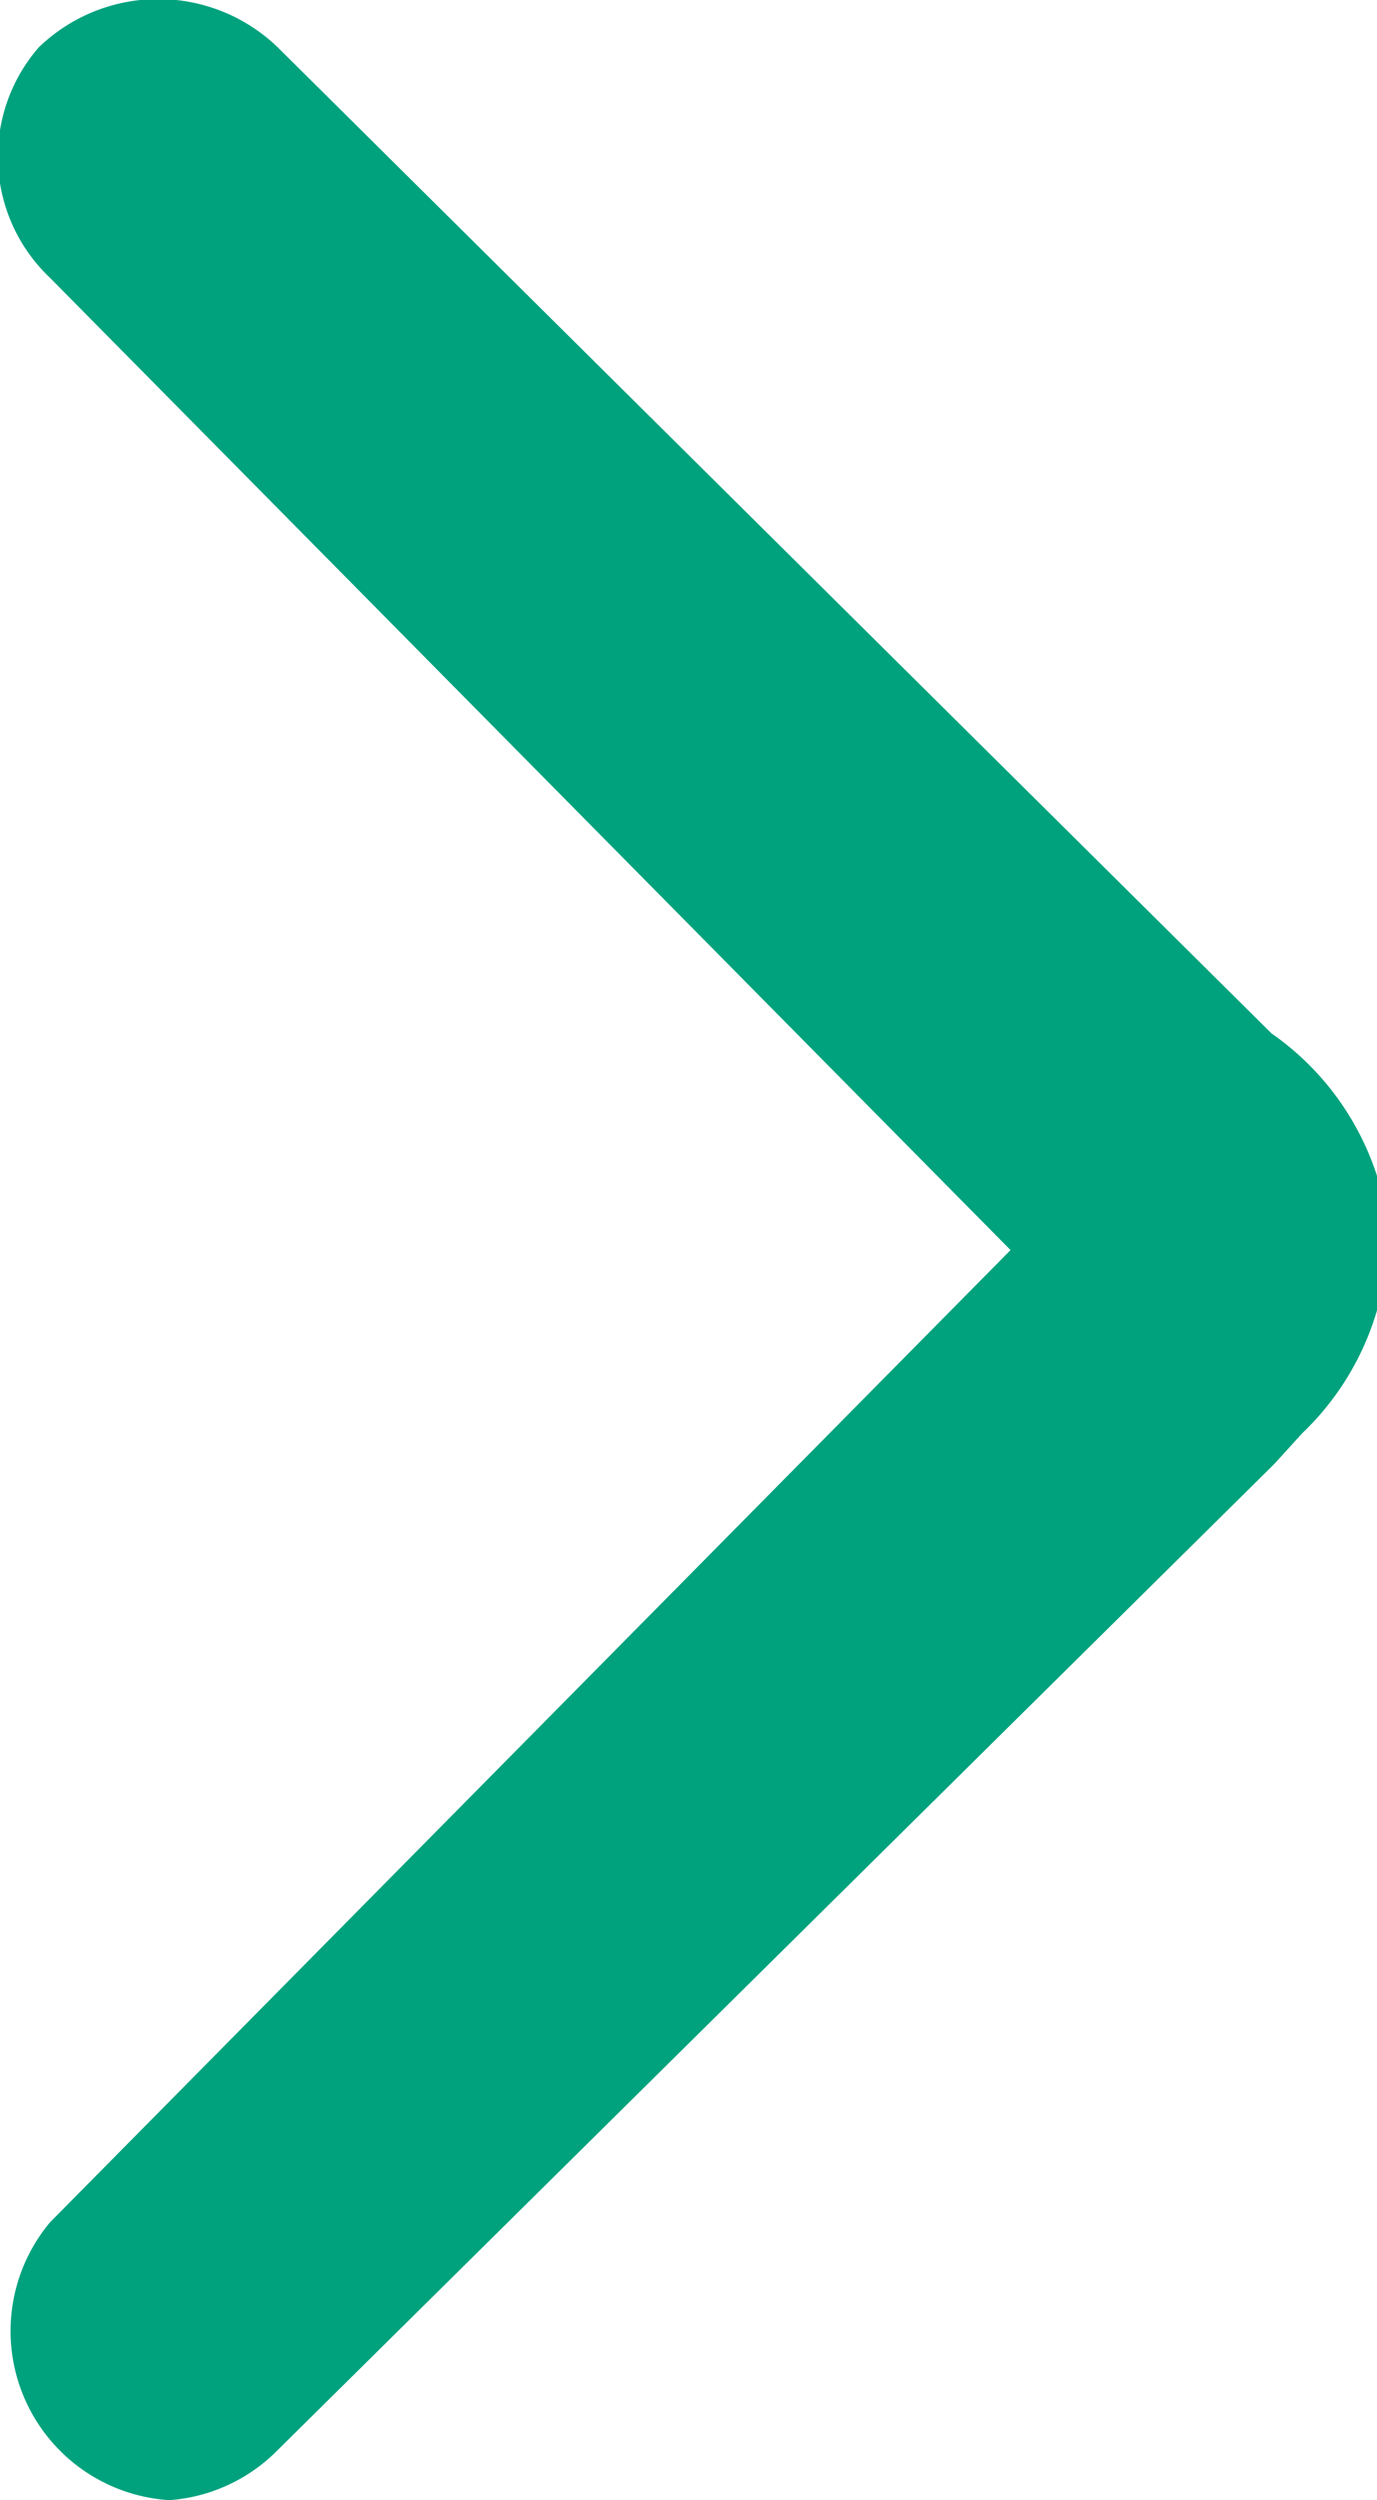
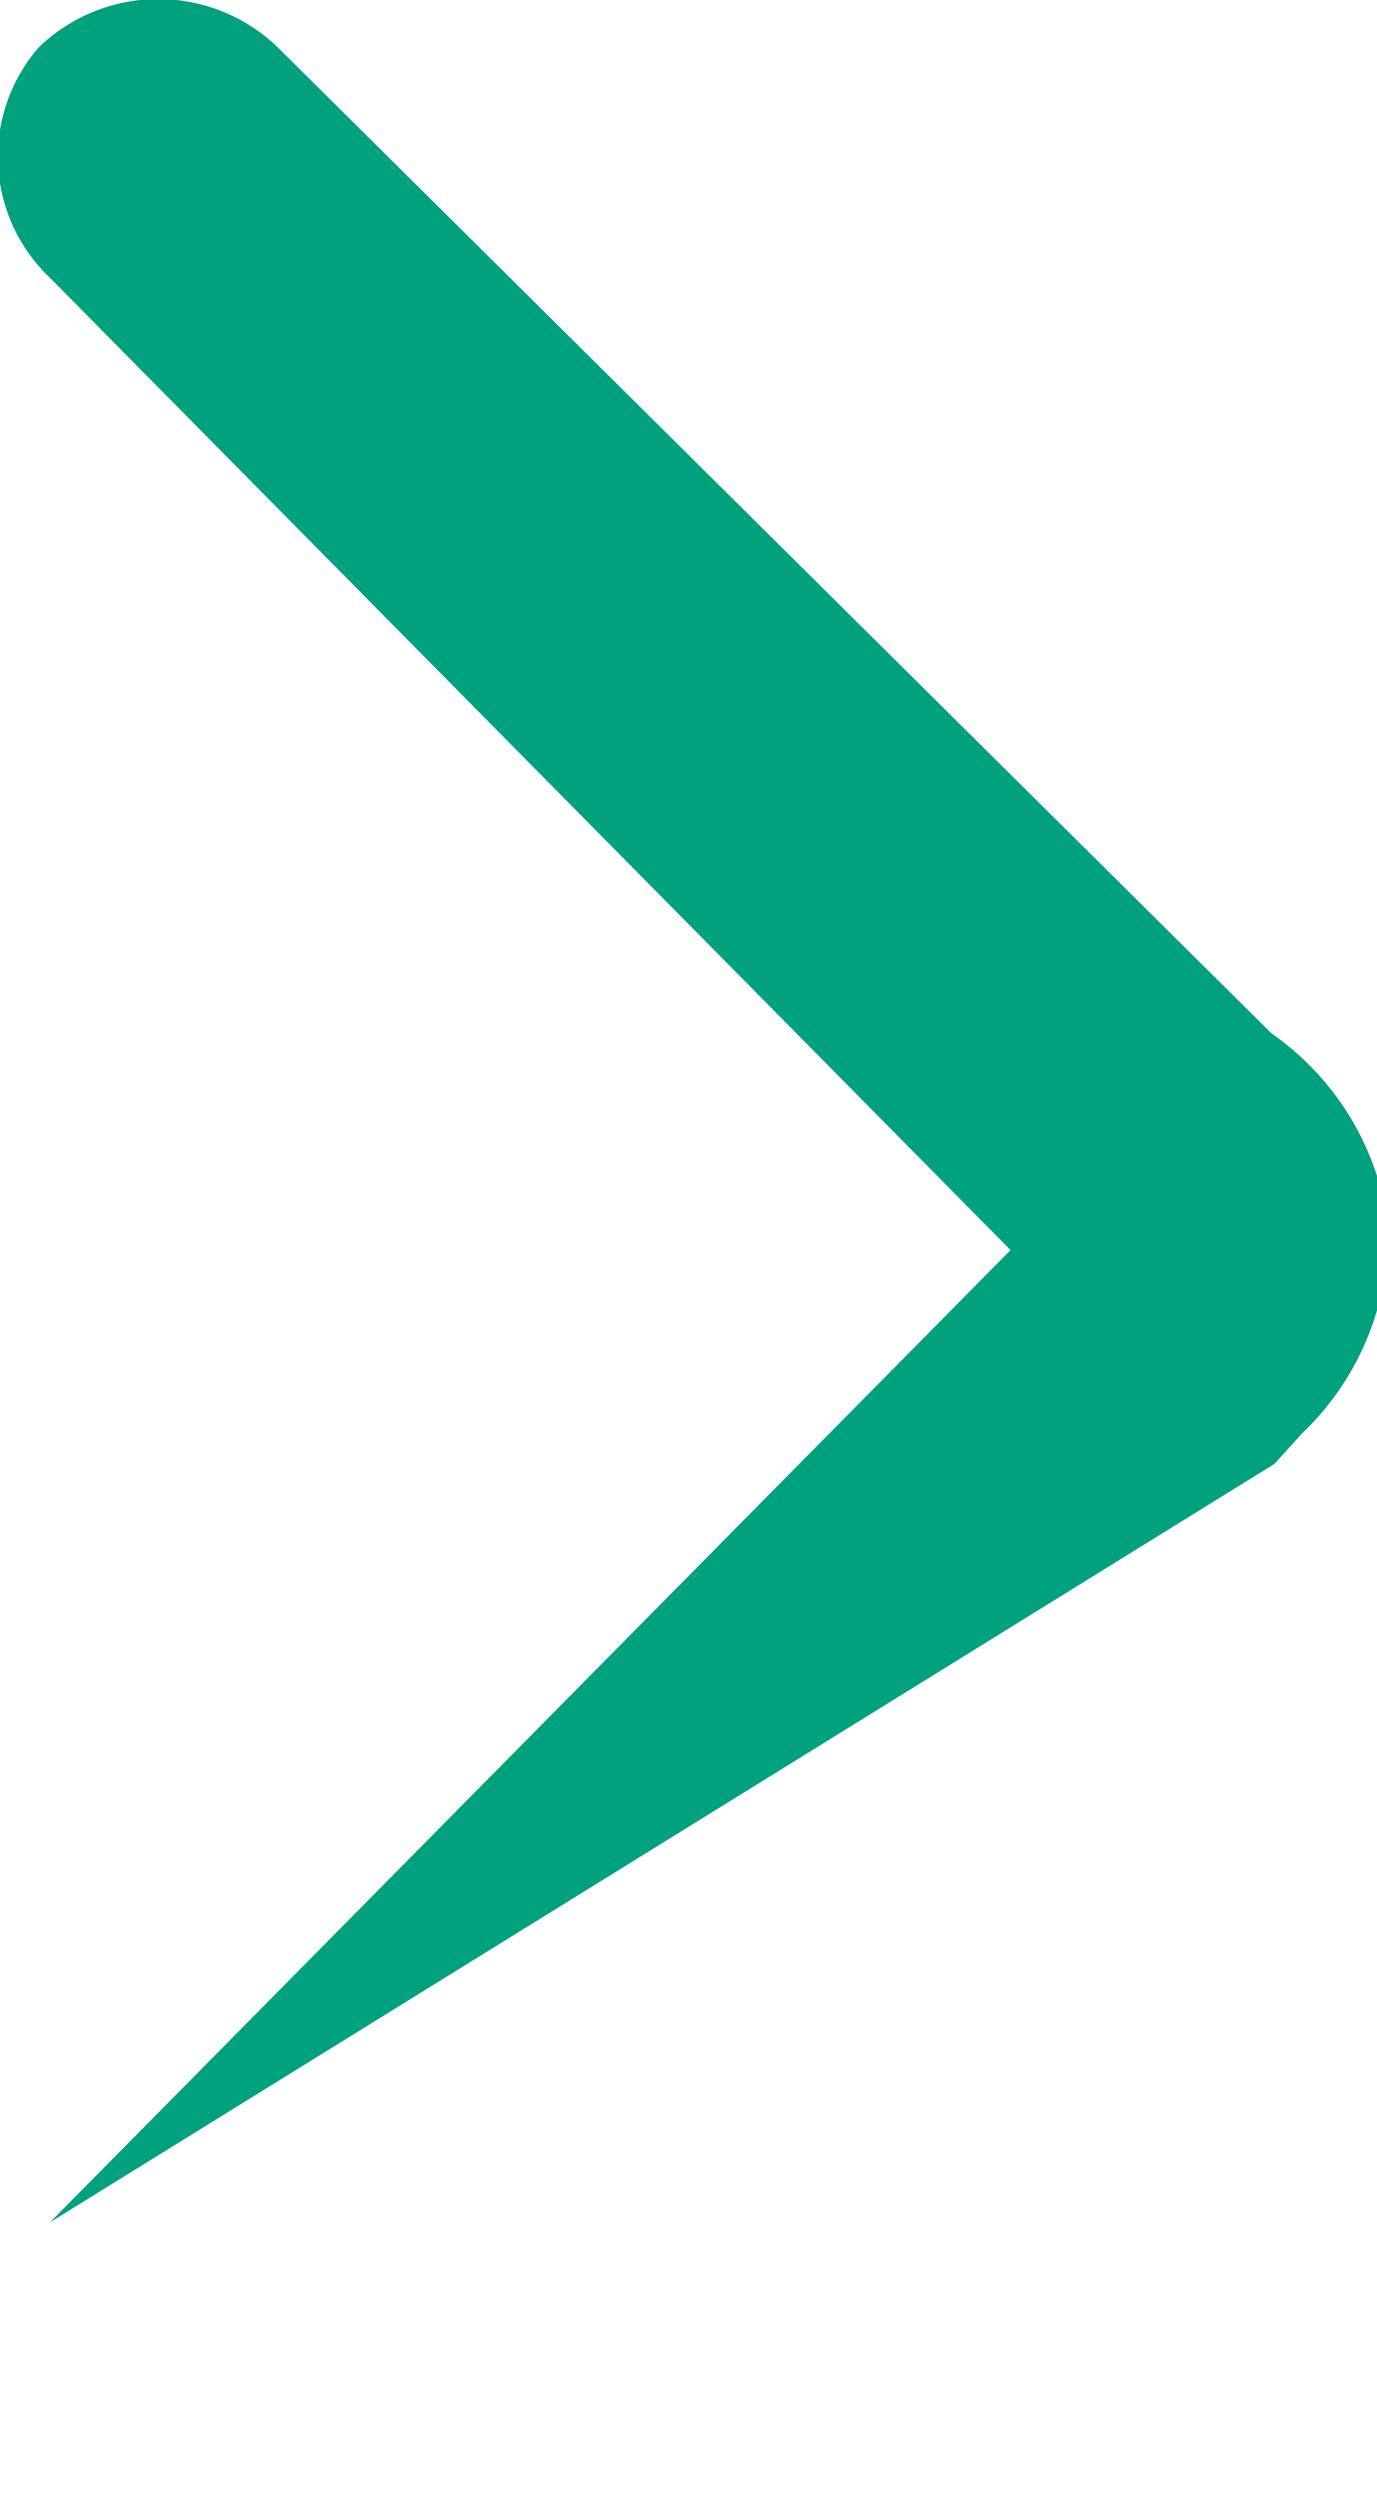
<svg xmlns="http://www.w3.org/2000/svg" viewBox="0 0 4.96 9">
  <defs>
    <style>.cls-1{fill:#00a27d;}</style>
  </defs>
  <title>greenarrow</title>
  <g id="Layer_2" data-name="Layer 2">
    <g id="Layer_1-2" data-name="Layer 1">
-       <path class="cls-1" d="M4.58,3.72,1,.17a.62.62,0,0,0-.86,0A.6.6,0,0,0,.18,1L3.64,4.5.18,8A.61.61,0,0,0,.61,9,.61.61,0,0,0,1,8.82L4.59,5.27l.1-.11A1,1,0,0,0,5,4.41,1,1,0,0,0,4.58,3.72Z" />
+       <path class="cls-1" d="M4.58,3.72,1,.17a.62.62,0,0,0-.86,0A.6.6,0,0,0,.18,1L3.64,4.5.18,8L4.59,5.27l.1-.11A1,1,0,0,0,5,4.41,1,1,0,0,0,4.58,3.72Z" />
    </g>
  </g>
</svg>